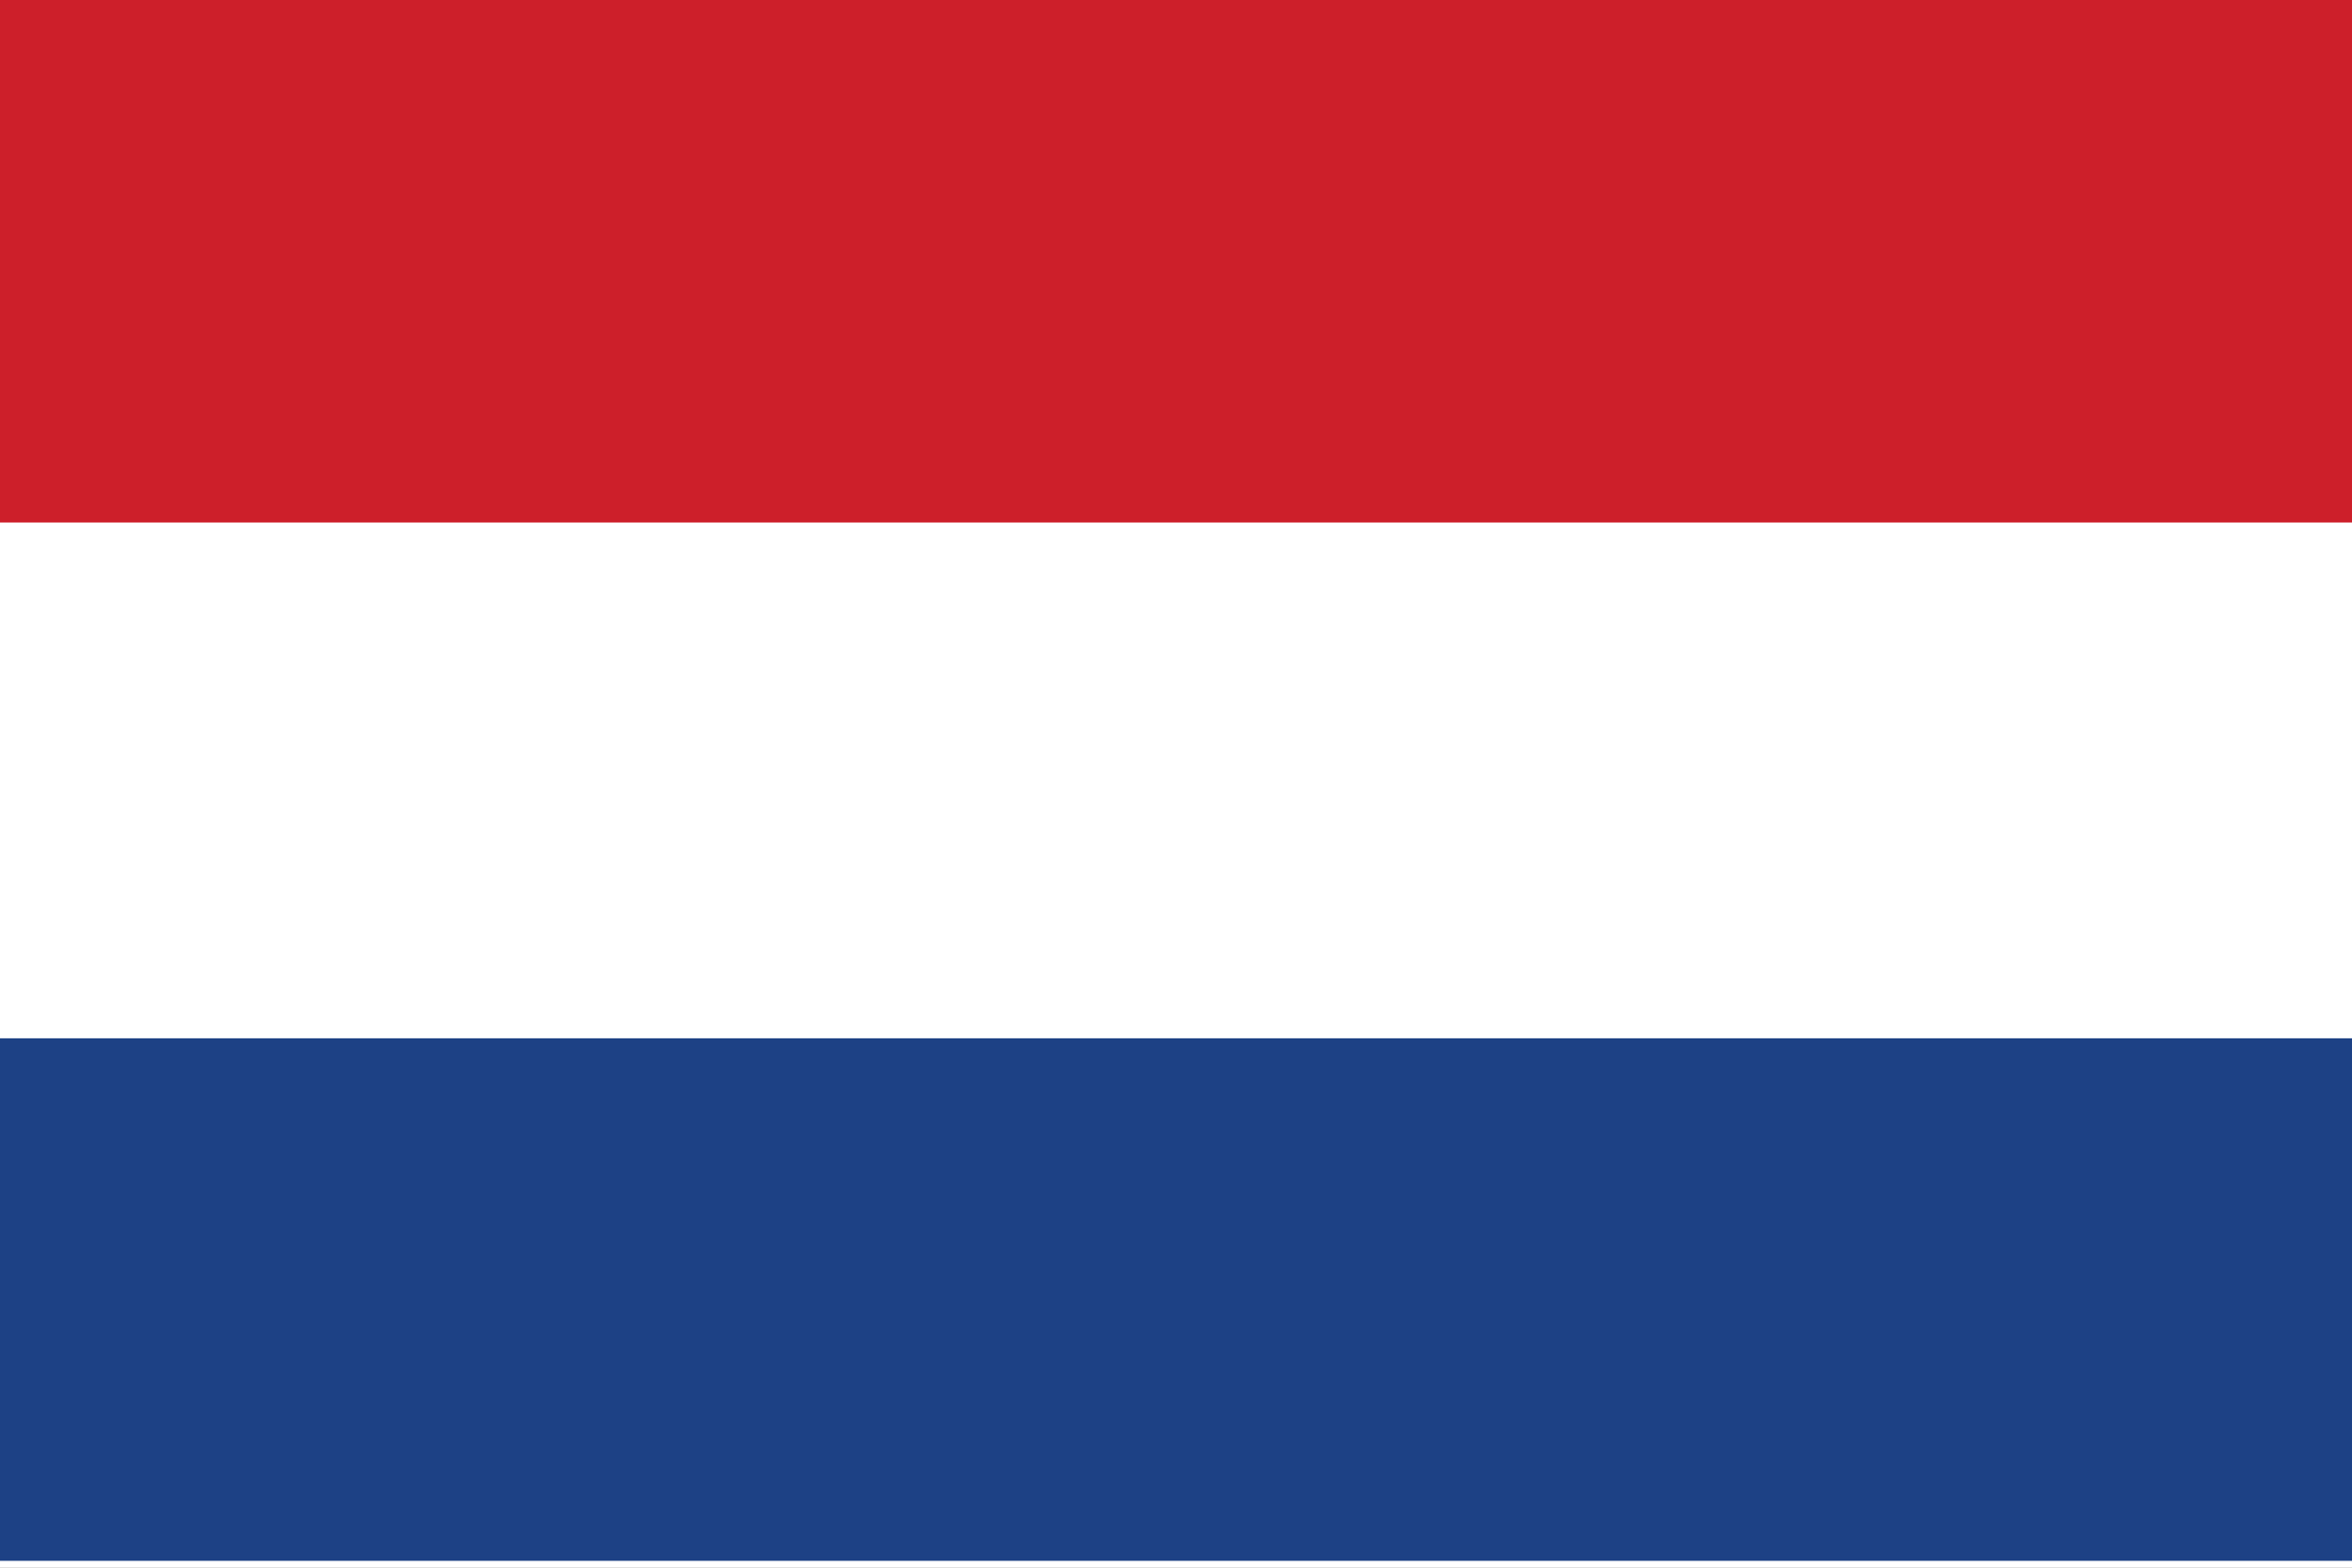
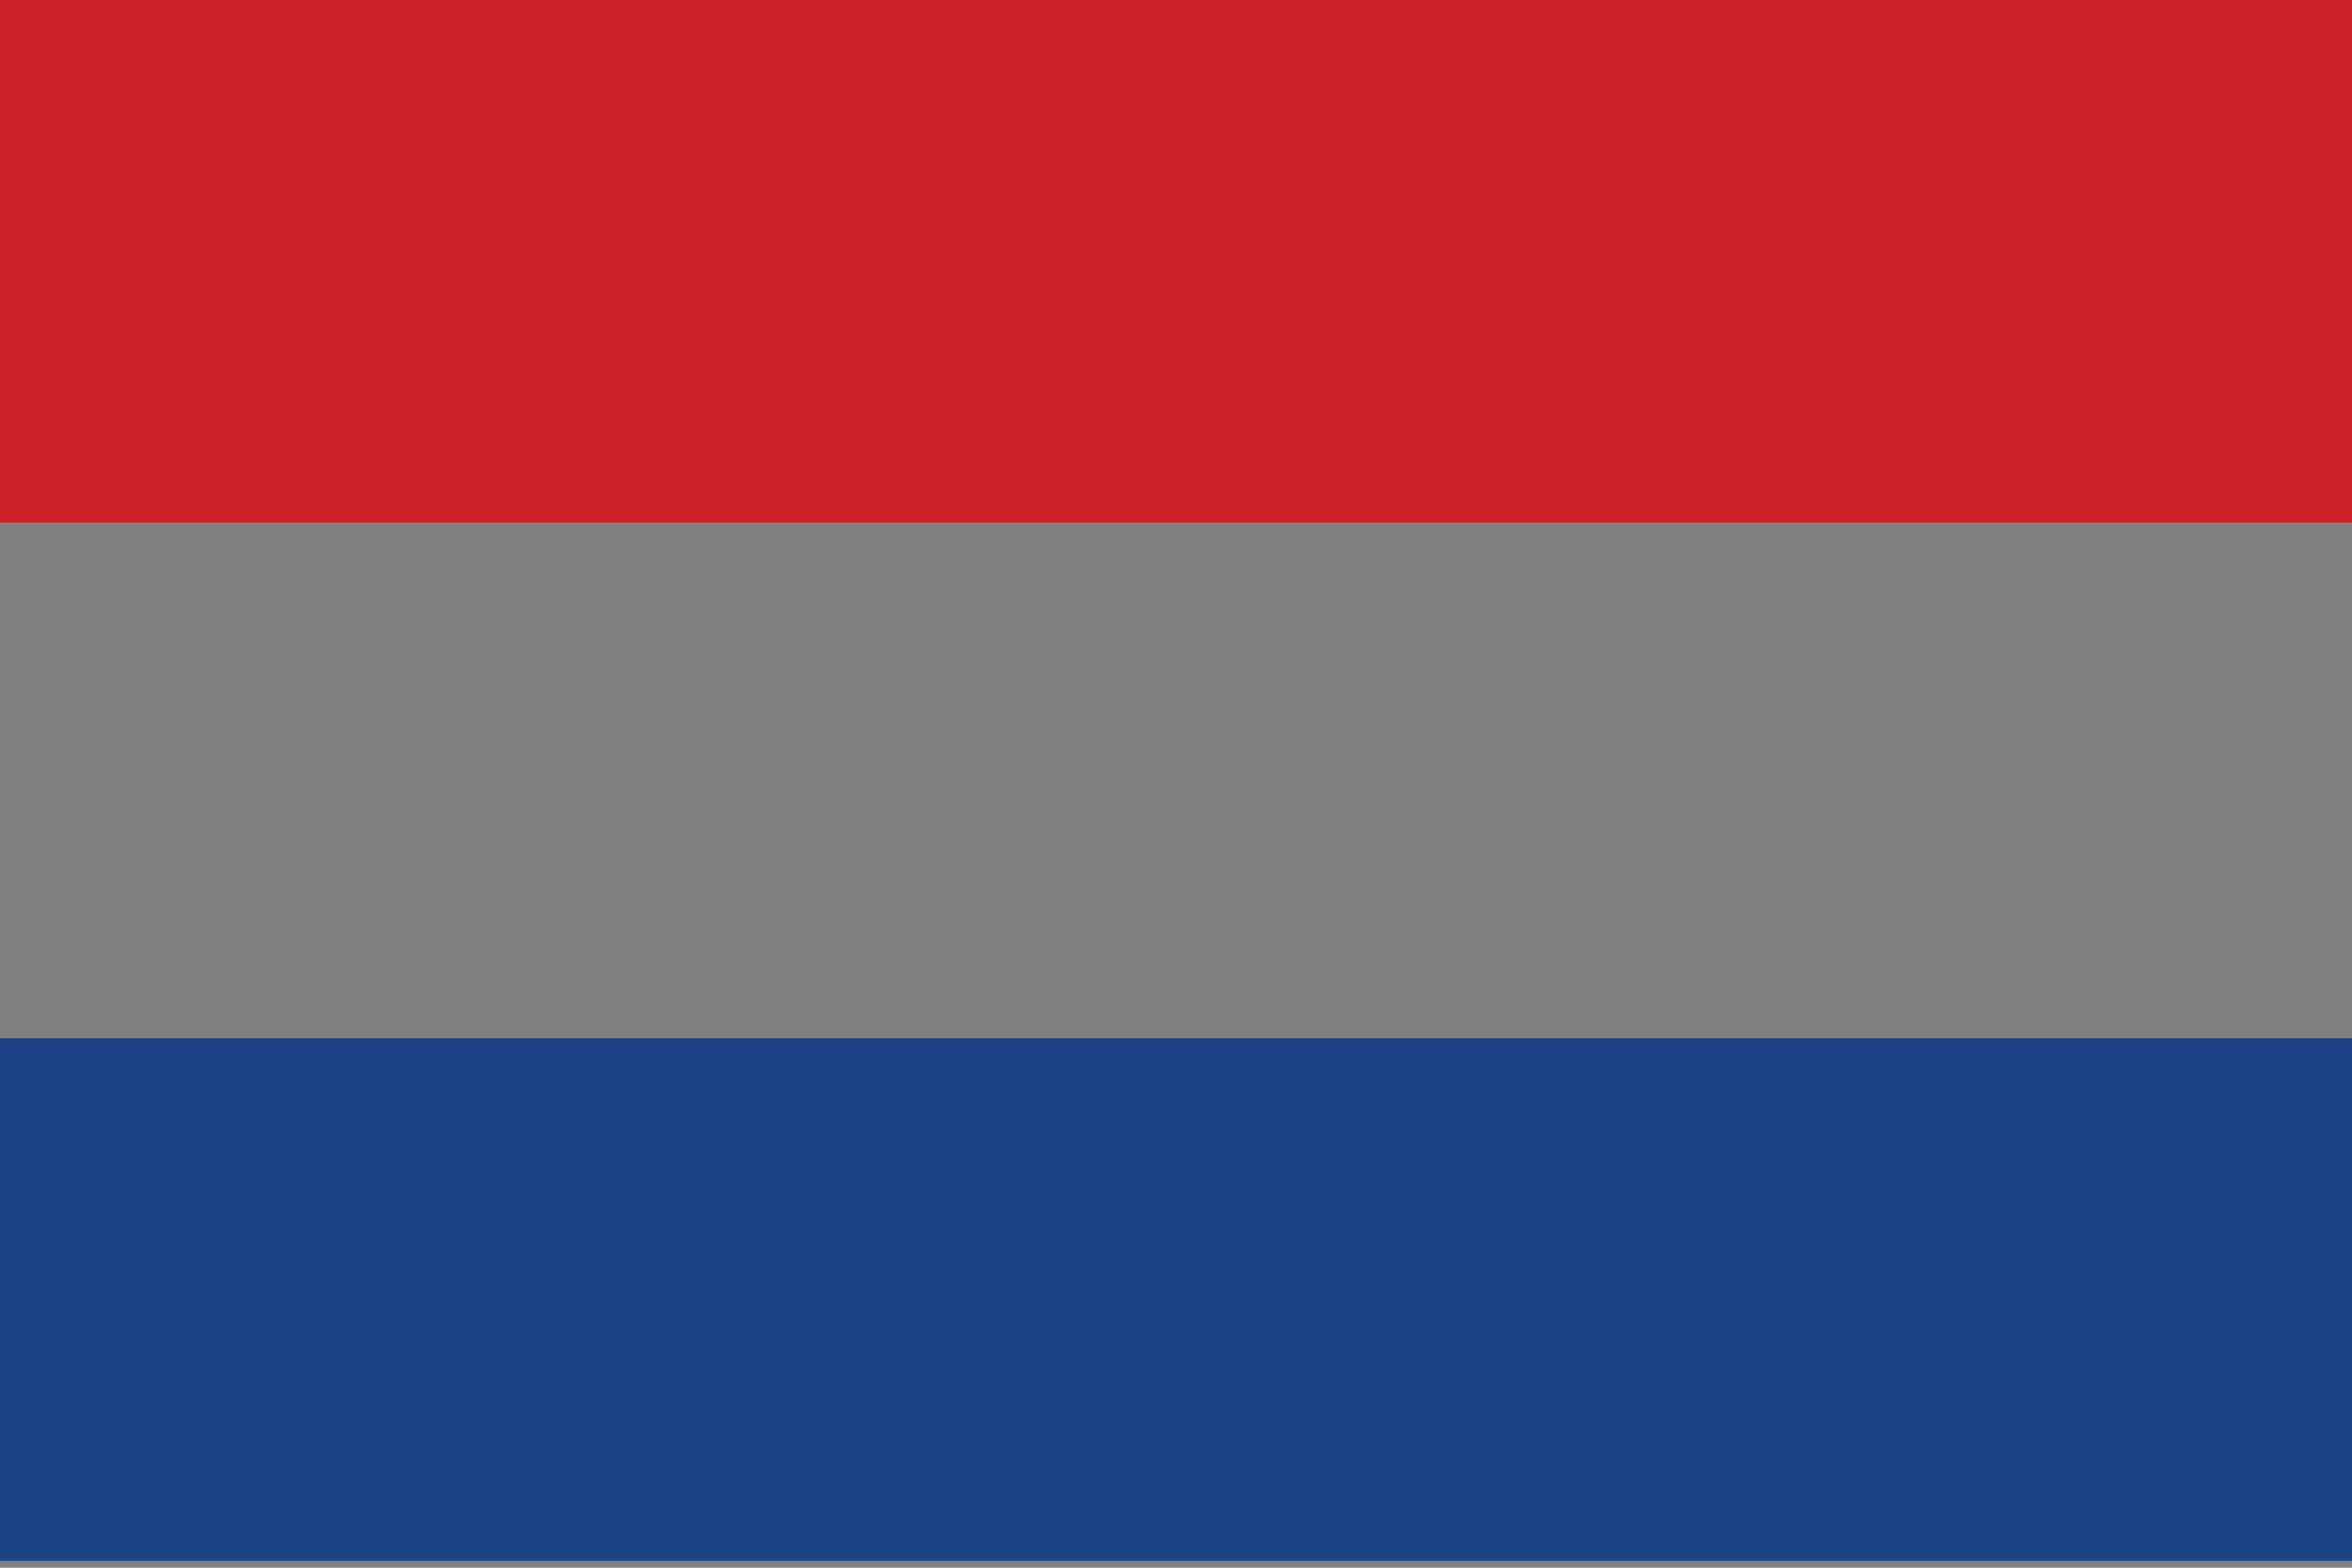
<svg xmlns="http://www.w3.org/2000/svg" width="24" height="16" viewBox="0 0 24 16" fill="none">
  <rect x="0" y="0" width="24" height="16" fill="#808080" stroke="none" />
  <g clip-path="url(#clip0_2111_18671)">
-     <path d="M0 0H24V16H0V0Z" fill="white" />
    <path d="M0 0H24V5.333H0V0Z" fill="#CD1F2A" />
    <path d="M0 10.597H24V15.93H0V10.597Z" fill="#1D4185" />
  </g>
  <defs>
    <clipPath id="clip0_2111_18671">
      <rect width="24" height="16" fill="white" />
    </clipPath>
  </defs>
</svg>